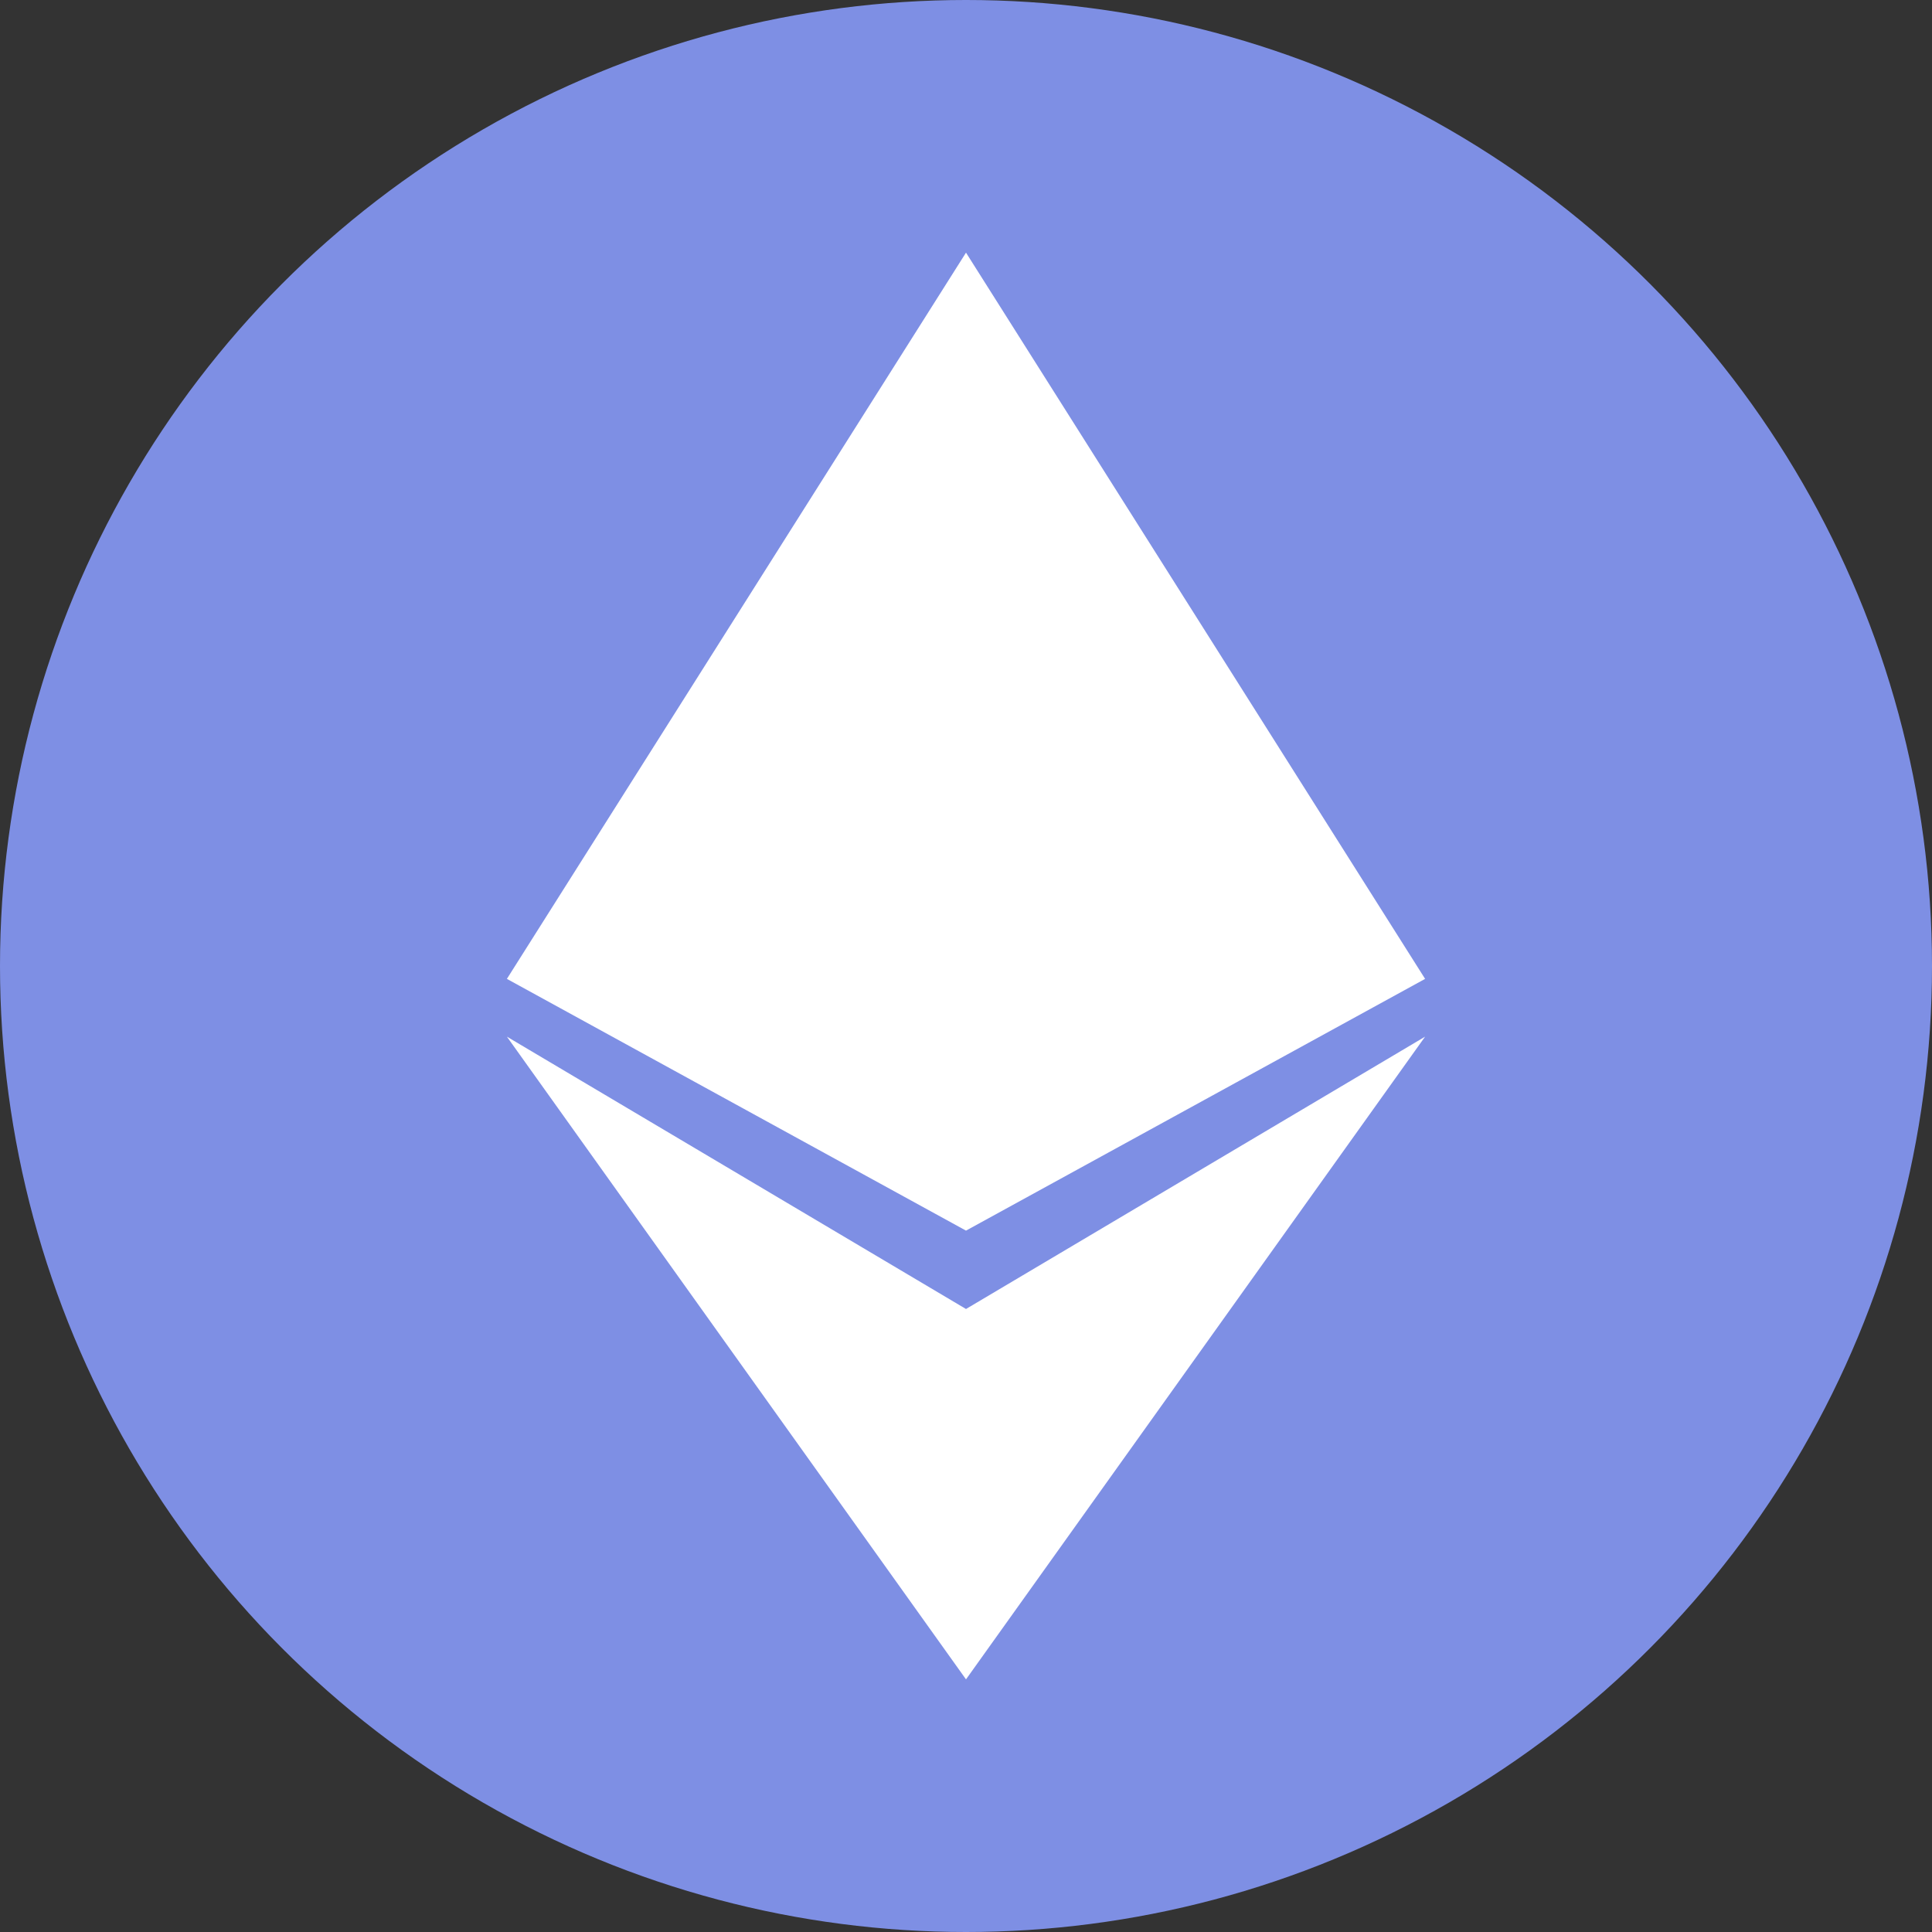
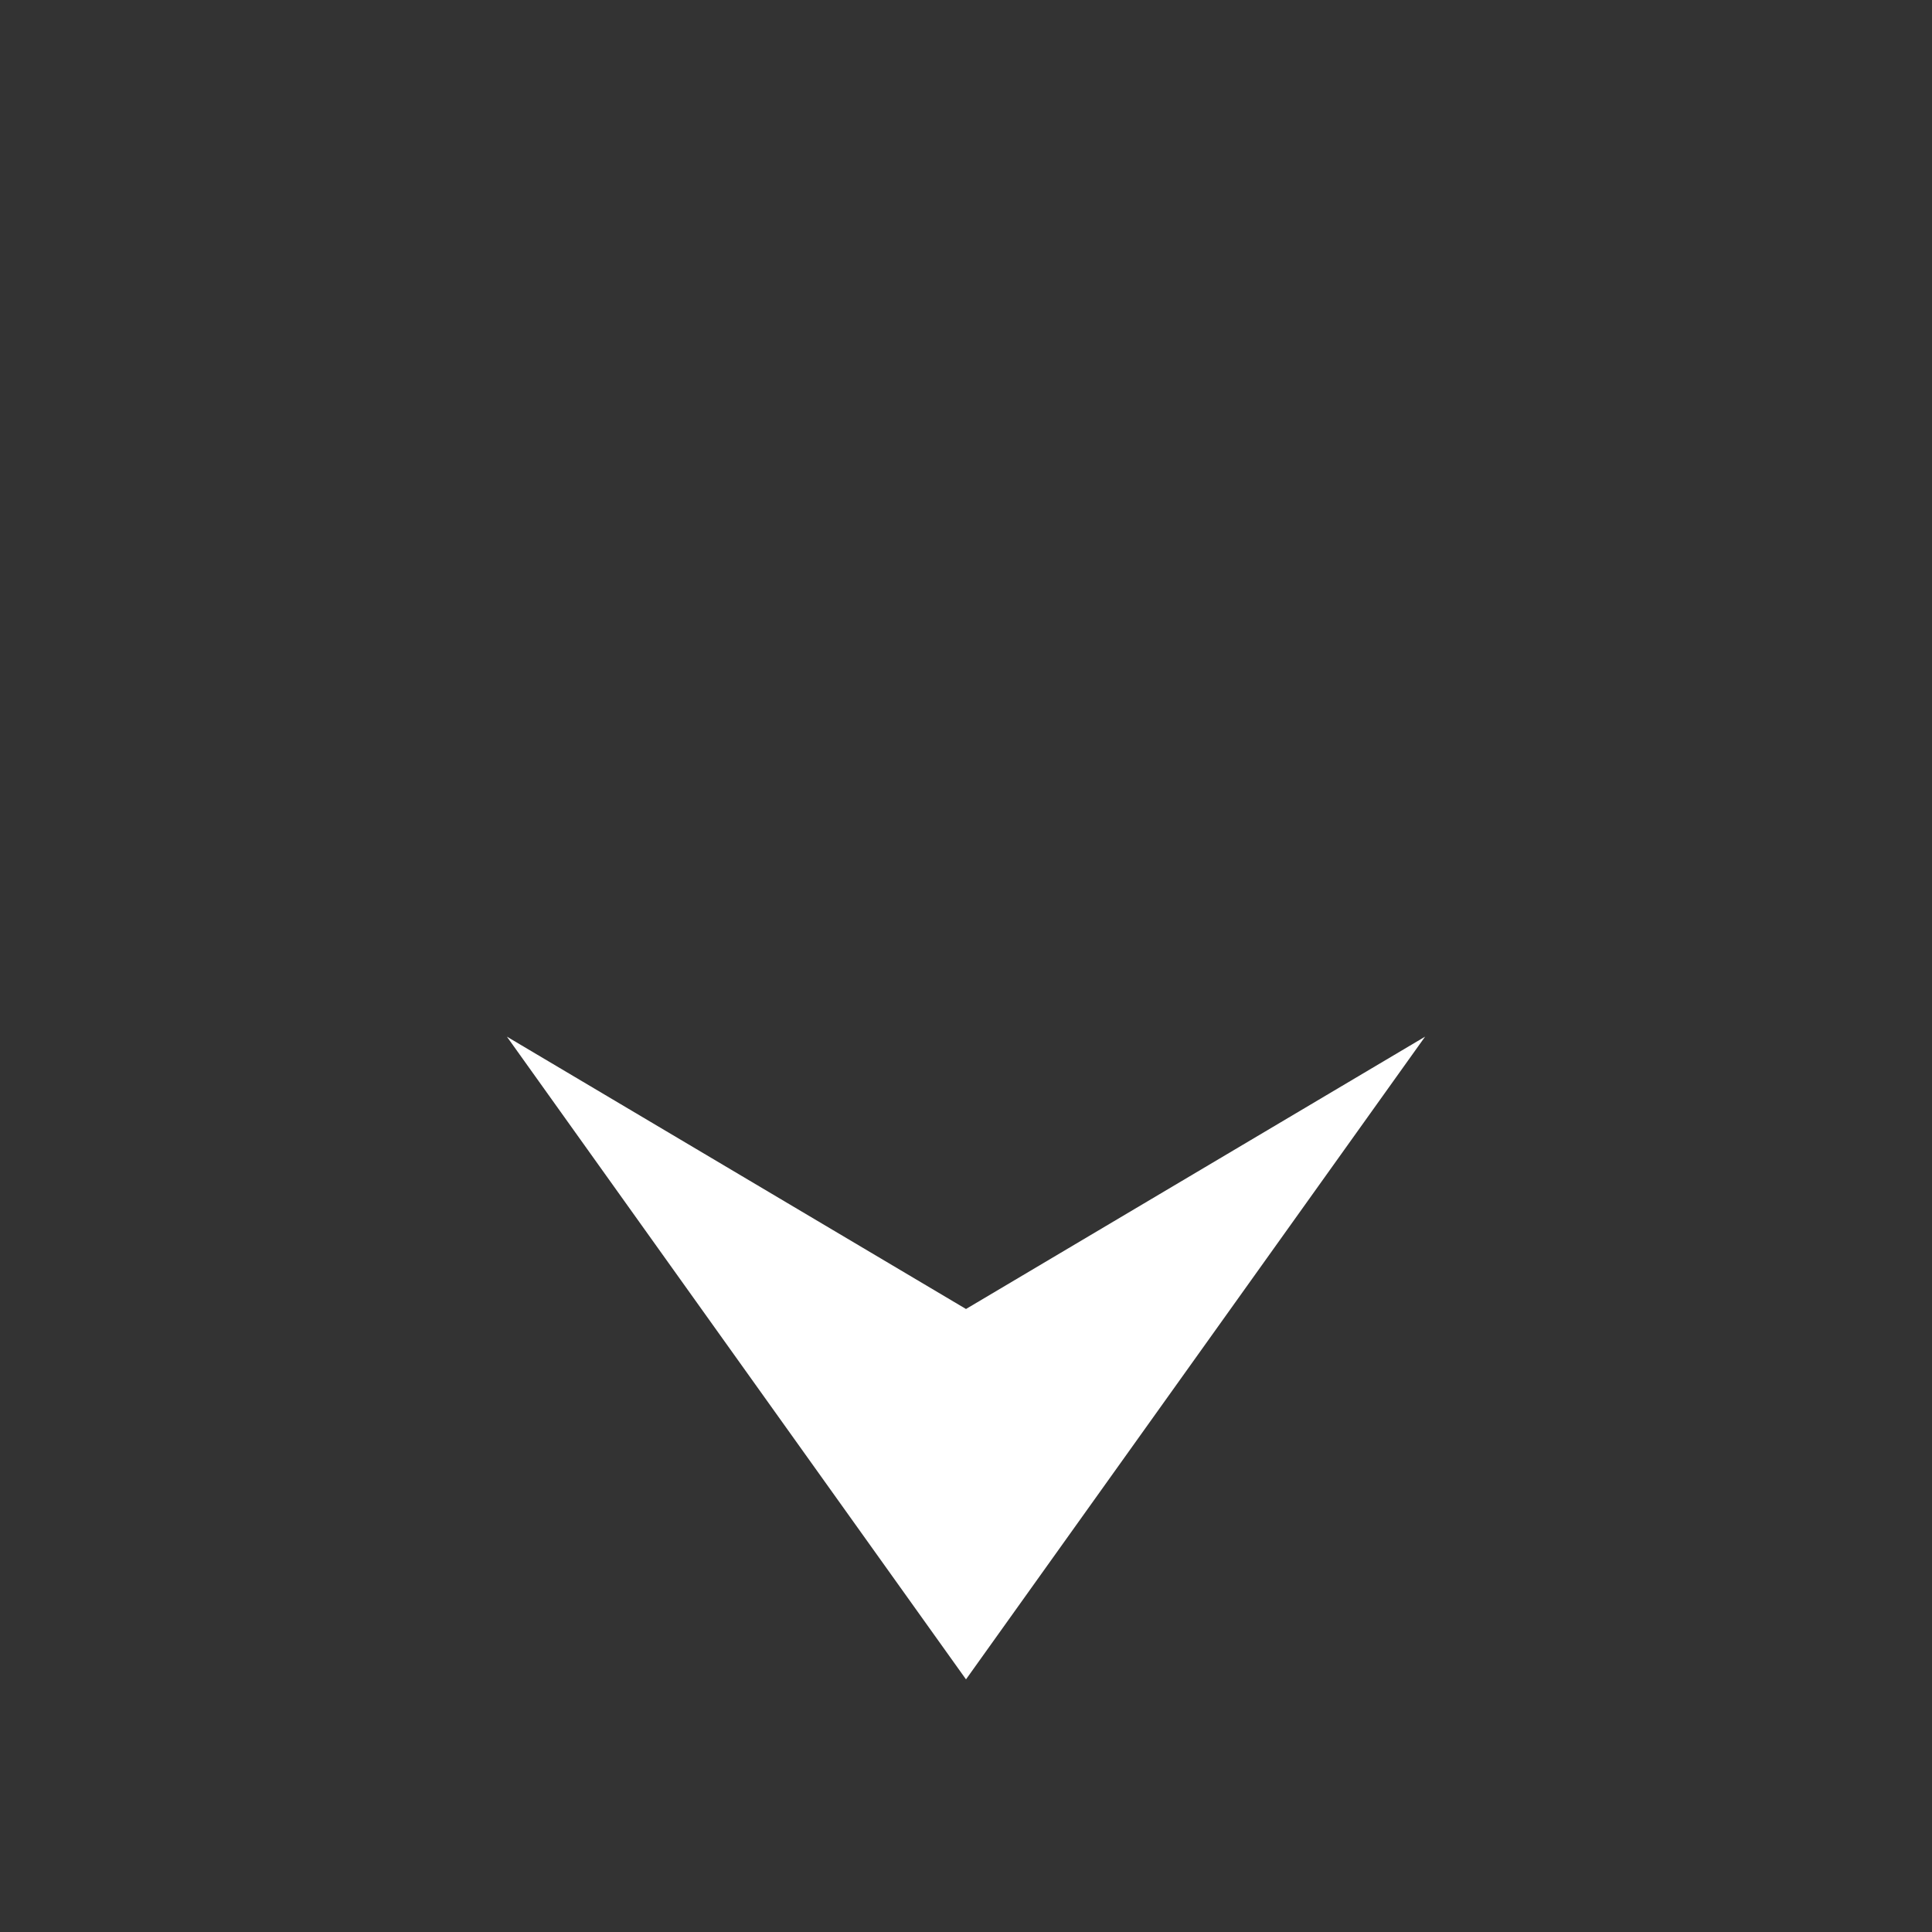
<svg xmlns="http://www.w3.org/2000/svg" id="Layer_2" data-name="Layer 2" viewBox="0 0 300 300">
  <rect x="0" y="0" width="300" height="300" fill="#333333" stroke="none" />
  <defs>
    <style>
      .cls-1 {
        fill: #fff;
      }

      .cls-2 {
        fill: #7e8fe4;
      }
    </style>
  </defs>
  <g id="Layer_1-2" data-name="Layer 1">
    <g>
-       <circle class="cls-2" cx="150" cy="150" r="150" />
      <g>
-         <polygon class="cls-1" points="221.29 152 150 39.23 78.71 152 150 191.09 221.29 152" />
        <polygon class="cls-1" points="78.71 160.97 150 260.77 221.29 160.97 150 203.26 78.71 160.97" />
      </g>
    </g>
  </g>
</svg>